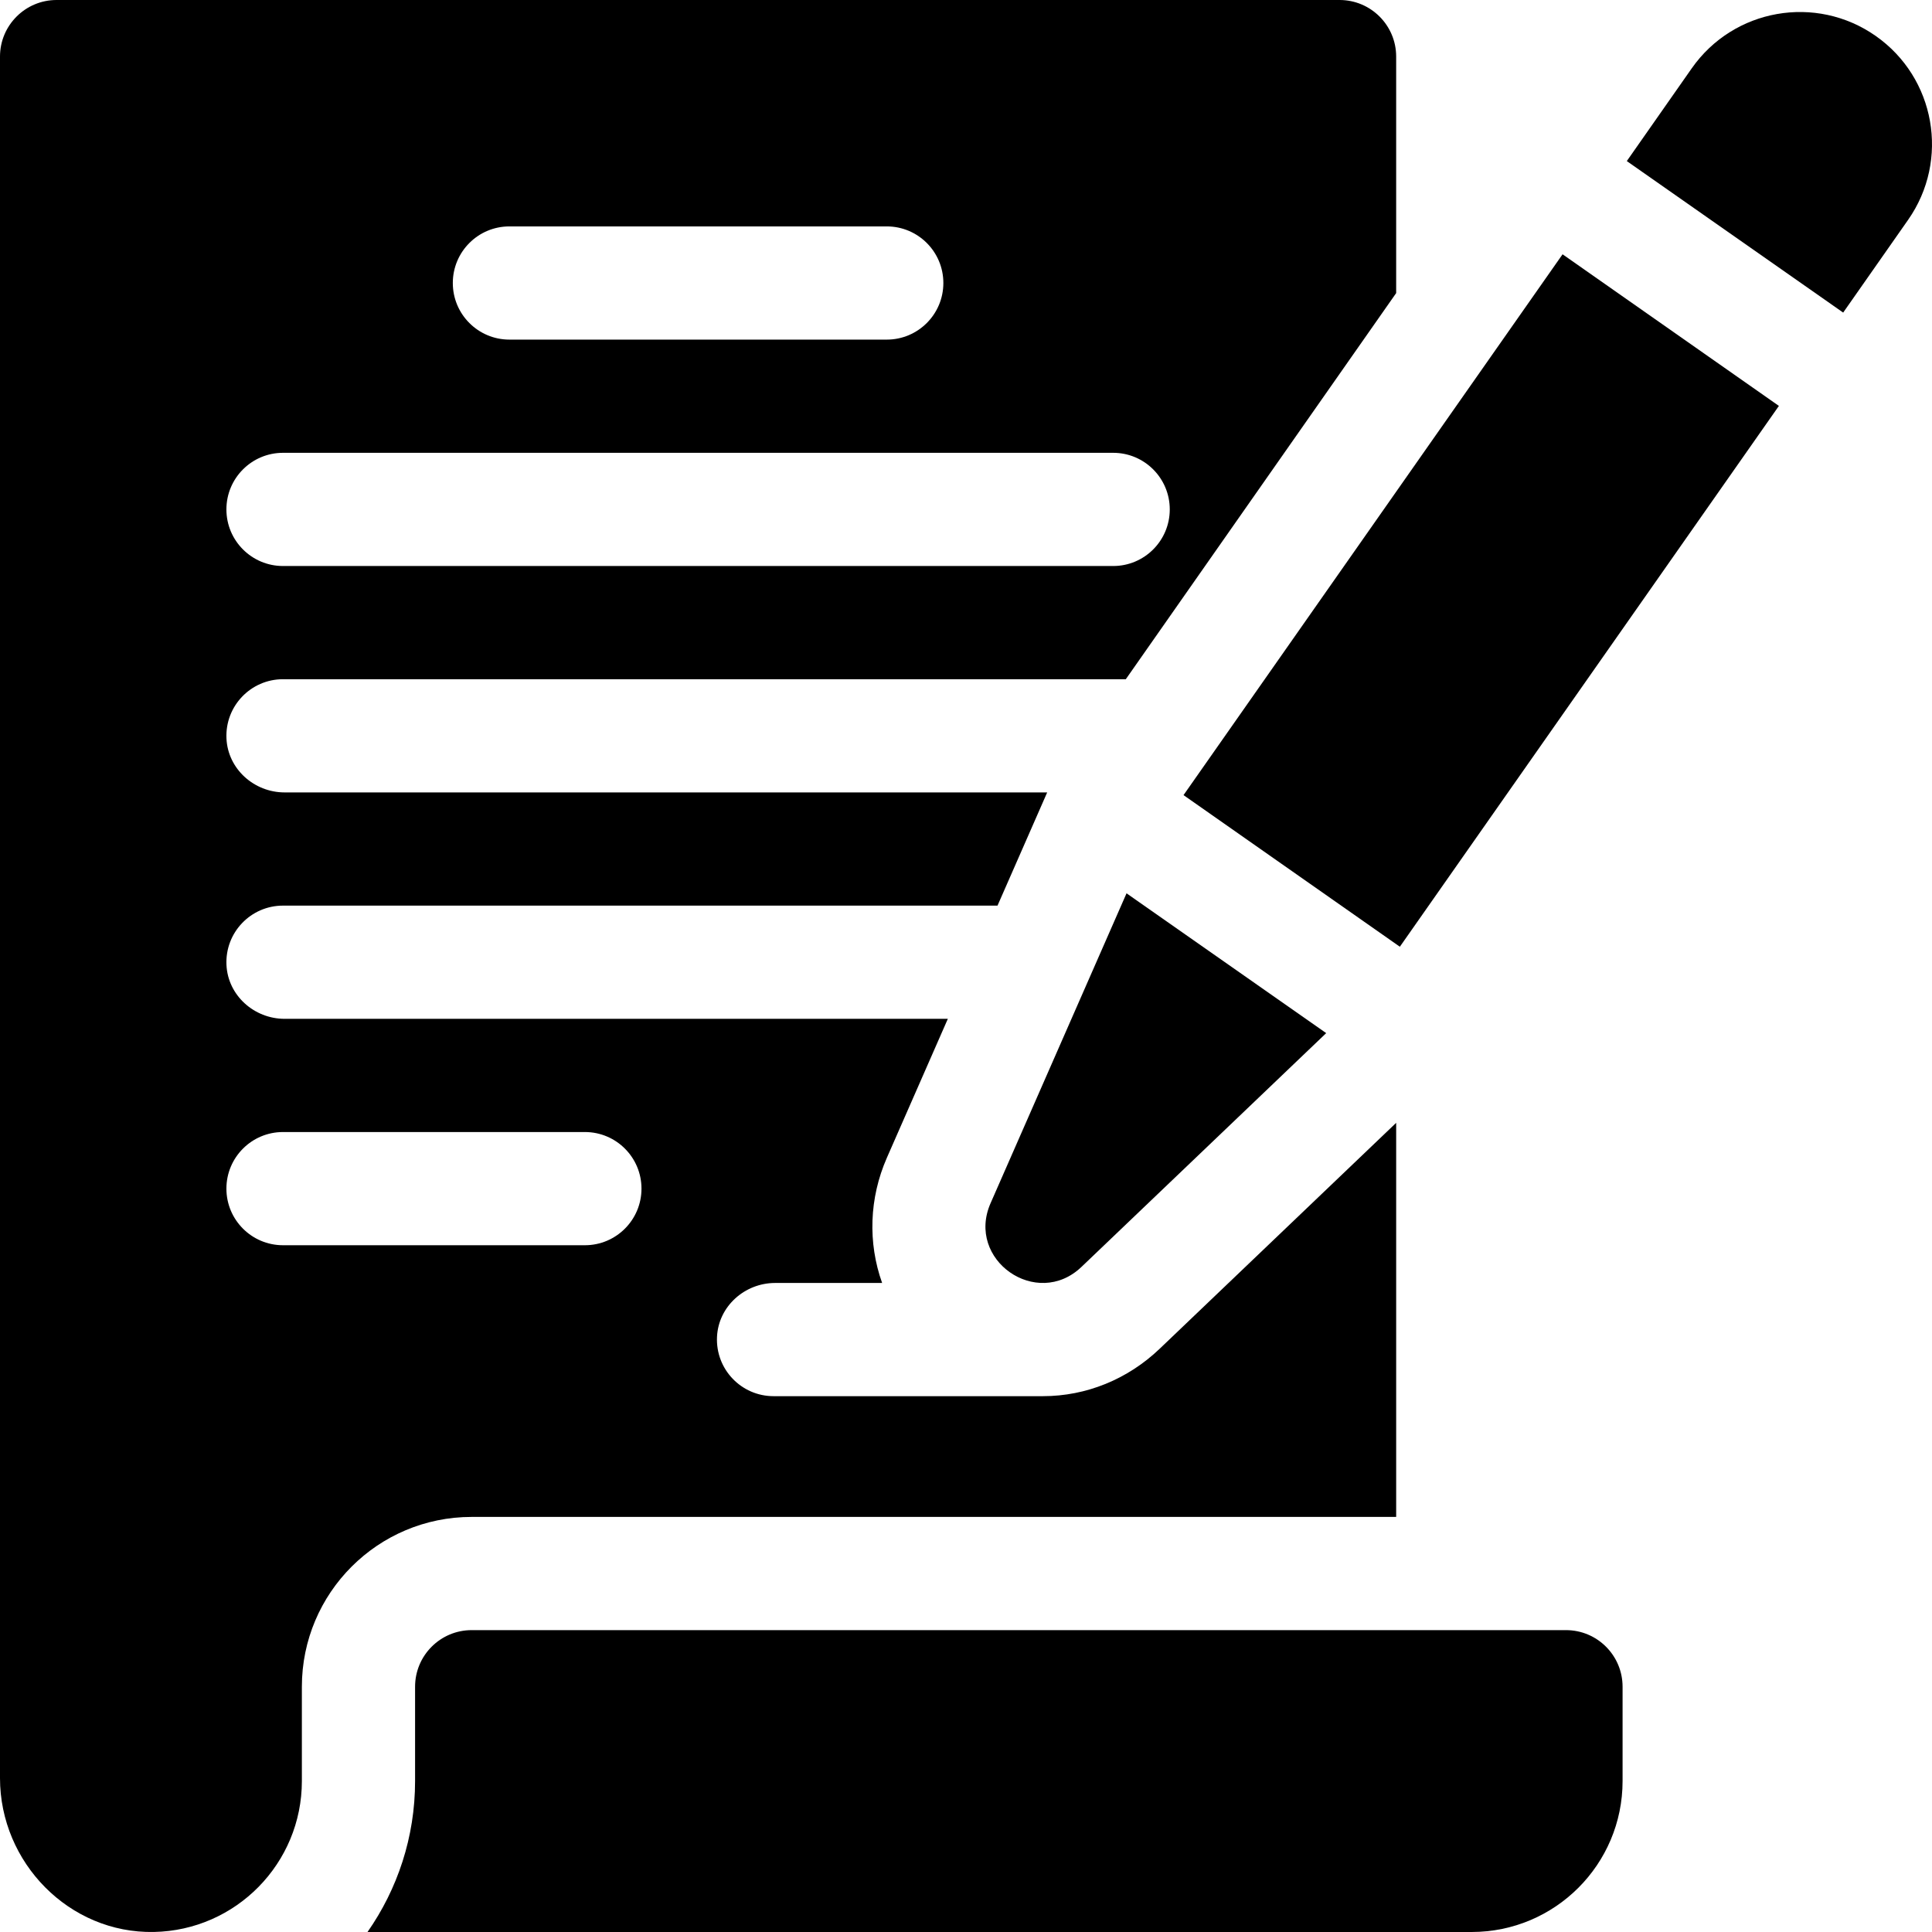
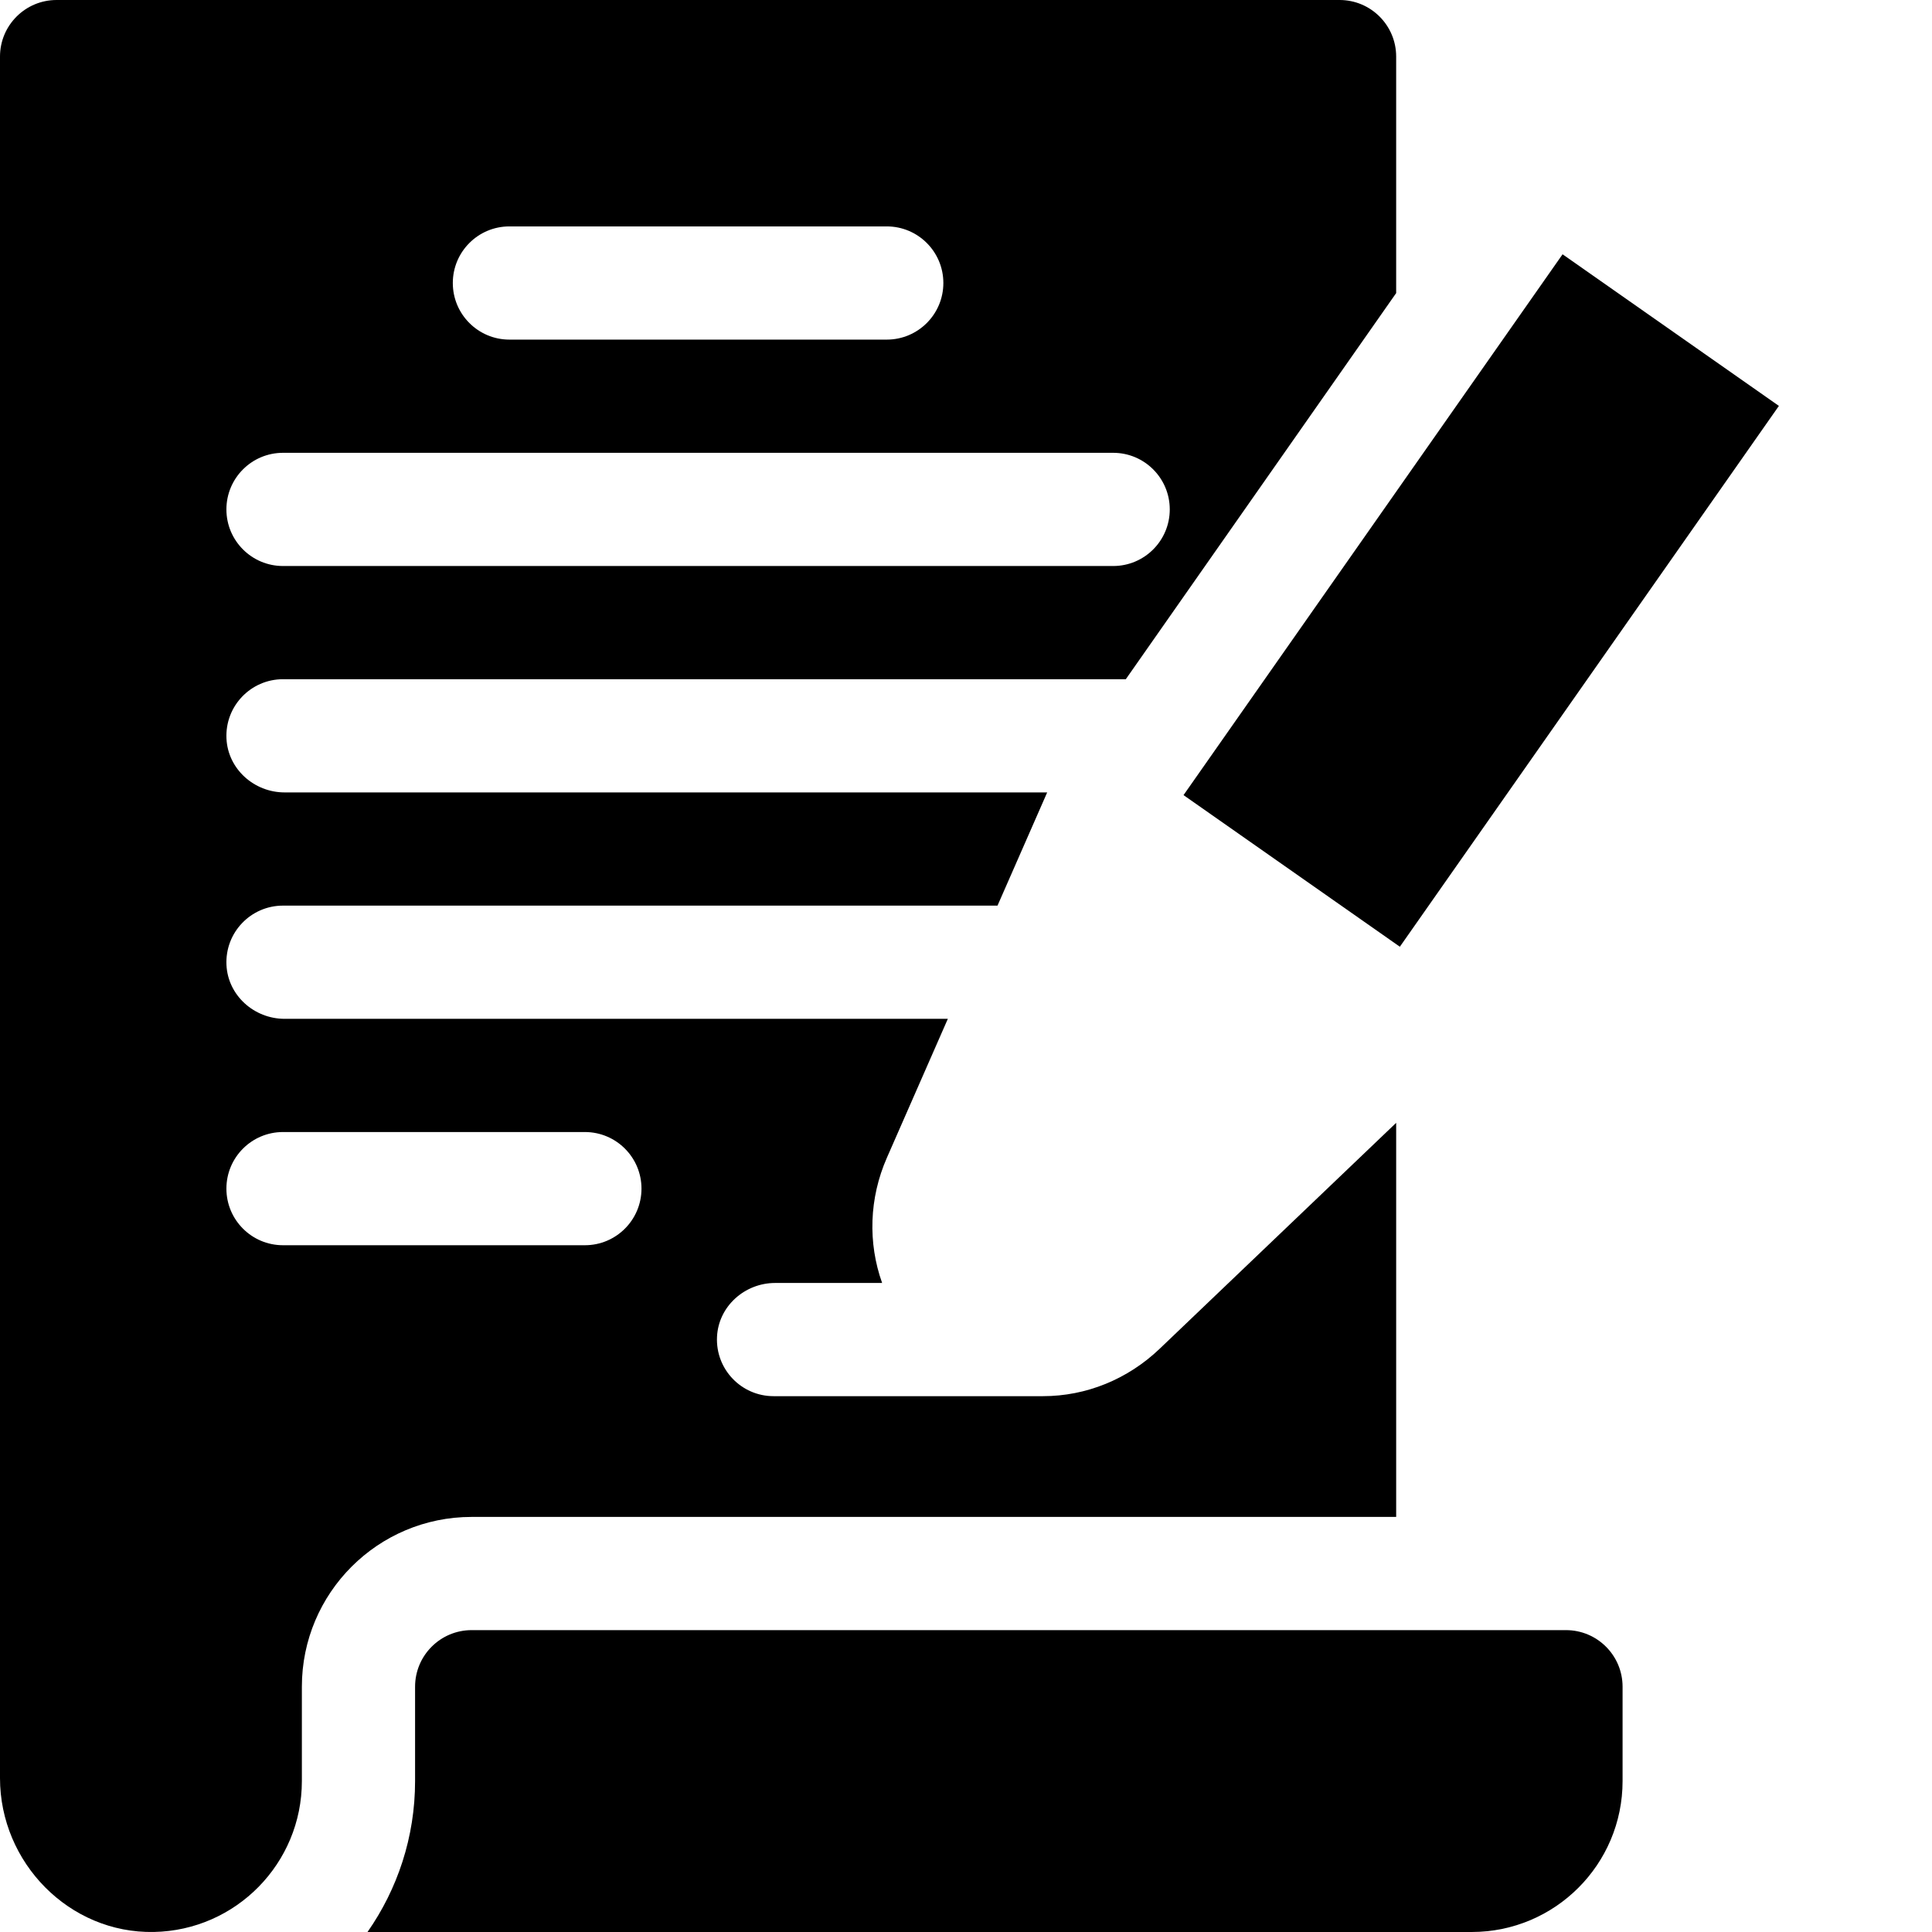
<svg xmlns="http://www.w3.org/2000/svg" id="Capa_1" enable-background="new 0 0 512 512" height="512" viewBox="0 0 512 512" width="512">
  <g>
    <path d="m415 432h-290c-8.284 0-15 6.716-15 15v25c0 14.865-4.672 28.652-12.604 40h292.604c22.091 0 40-17.909 40-40v-25c0-8.284-6.716-15-15-15z" />
-     <path d="m286.607 335.738 64.849-61.95-52.912-37.05-36.034 82.126c-6.588 15.015 12.242 28.199 24.097 16.874z" />
-     <path d="m497.072 9.517c-15.834-11.087-37.658-7.239-48.746 8.595l-17.206 24.575 57.341 40.15 17.207-24.575c11.087-15.834 7.238-37.658-8.596-48.745z" />
    <path d="m304.895 124.013h175v70h-175z" transform="matrix(.574 -.819 .819 .574 37.071 389.239)" />
    <path d="m370 402v-104.438l-62.67 59.868c-8.484 8.105-19.472 12.57-30.935 12.57-.003 0-.005 0-.008 0-4.656-.001-71.388 0-71.388 0-8.525 0-15.389-7.111-14.983-15.725.38-8.068 7.33-14.275 15.407-14.275h28.349c-3.793-10.625-3.443-22.459 1.265-33.189l16.152-36.811h-175.765c-8.077 0-15.027-6.207-15.407-14.275-.406-8.614 6.458-15.725 14.983-15.725h189.352l13.163-30h-202.091c-8.077 0-15.027-6.207-15.407-14.275-.406-8.614 6.458-15.725 14.983-15.725h223.351l71.649-102.328v-62.672c0-8.284-6.716-15-15-15h-340c-8.284 0-15 6.716-15 15v456.21c0 22.429 18.355 41.212 40.78 40.783 21.731-.416 39.22-18.162 39.22-39.993v-25c0-24.853 20.147-45 45-45zm-235-342h100c8.284 0 15 6.716 15 15s-6.716 15-15 15h-100c-8.284 0-15-6.716-15-15s6.716-15 15-15zm-60 60h220c8.284 0 15 6.716 15 15s-6.716 15-15 15h-220c-8.284 0-15-6.716-15-15s6.716-15 15-15zm0 210c-8.284 0-15-6.716-15-15s6.716-15 15-15h80c8.284 0 15 6.716 15 15s-6.716 15-15 15z" />
  </g>
</svg>